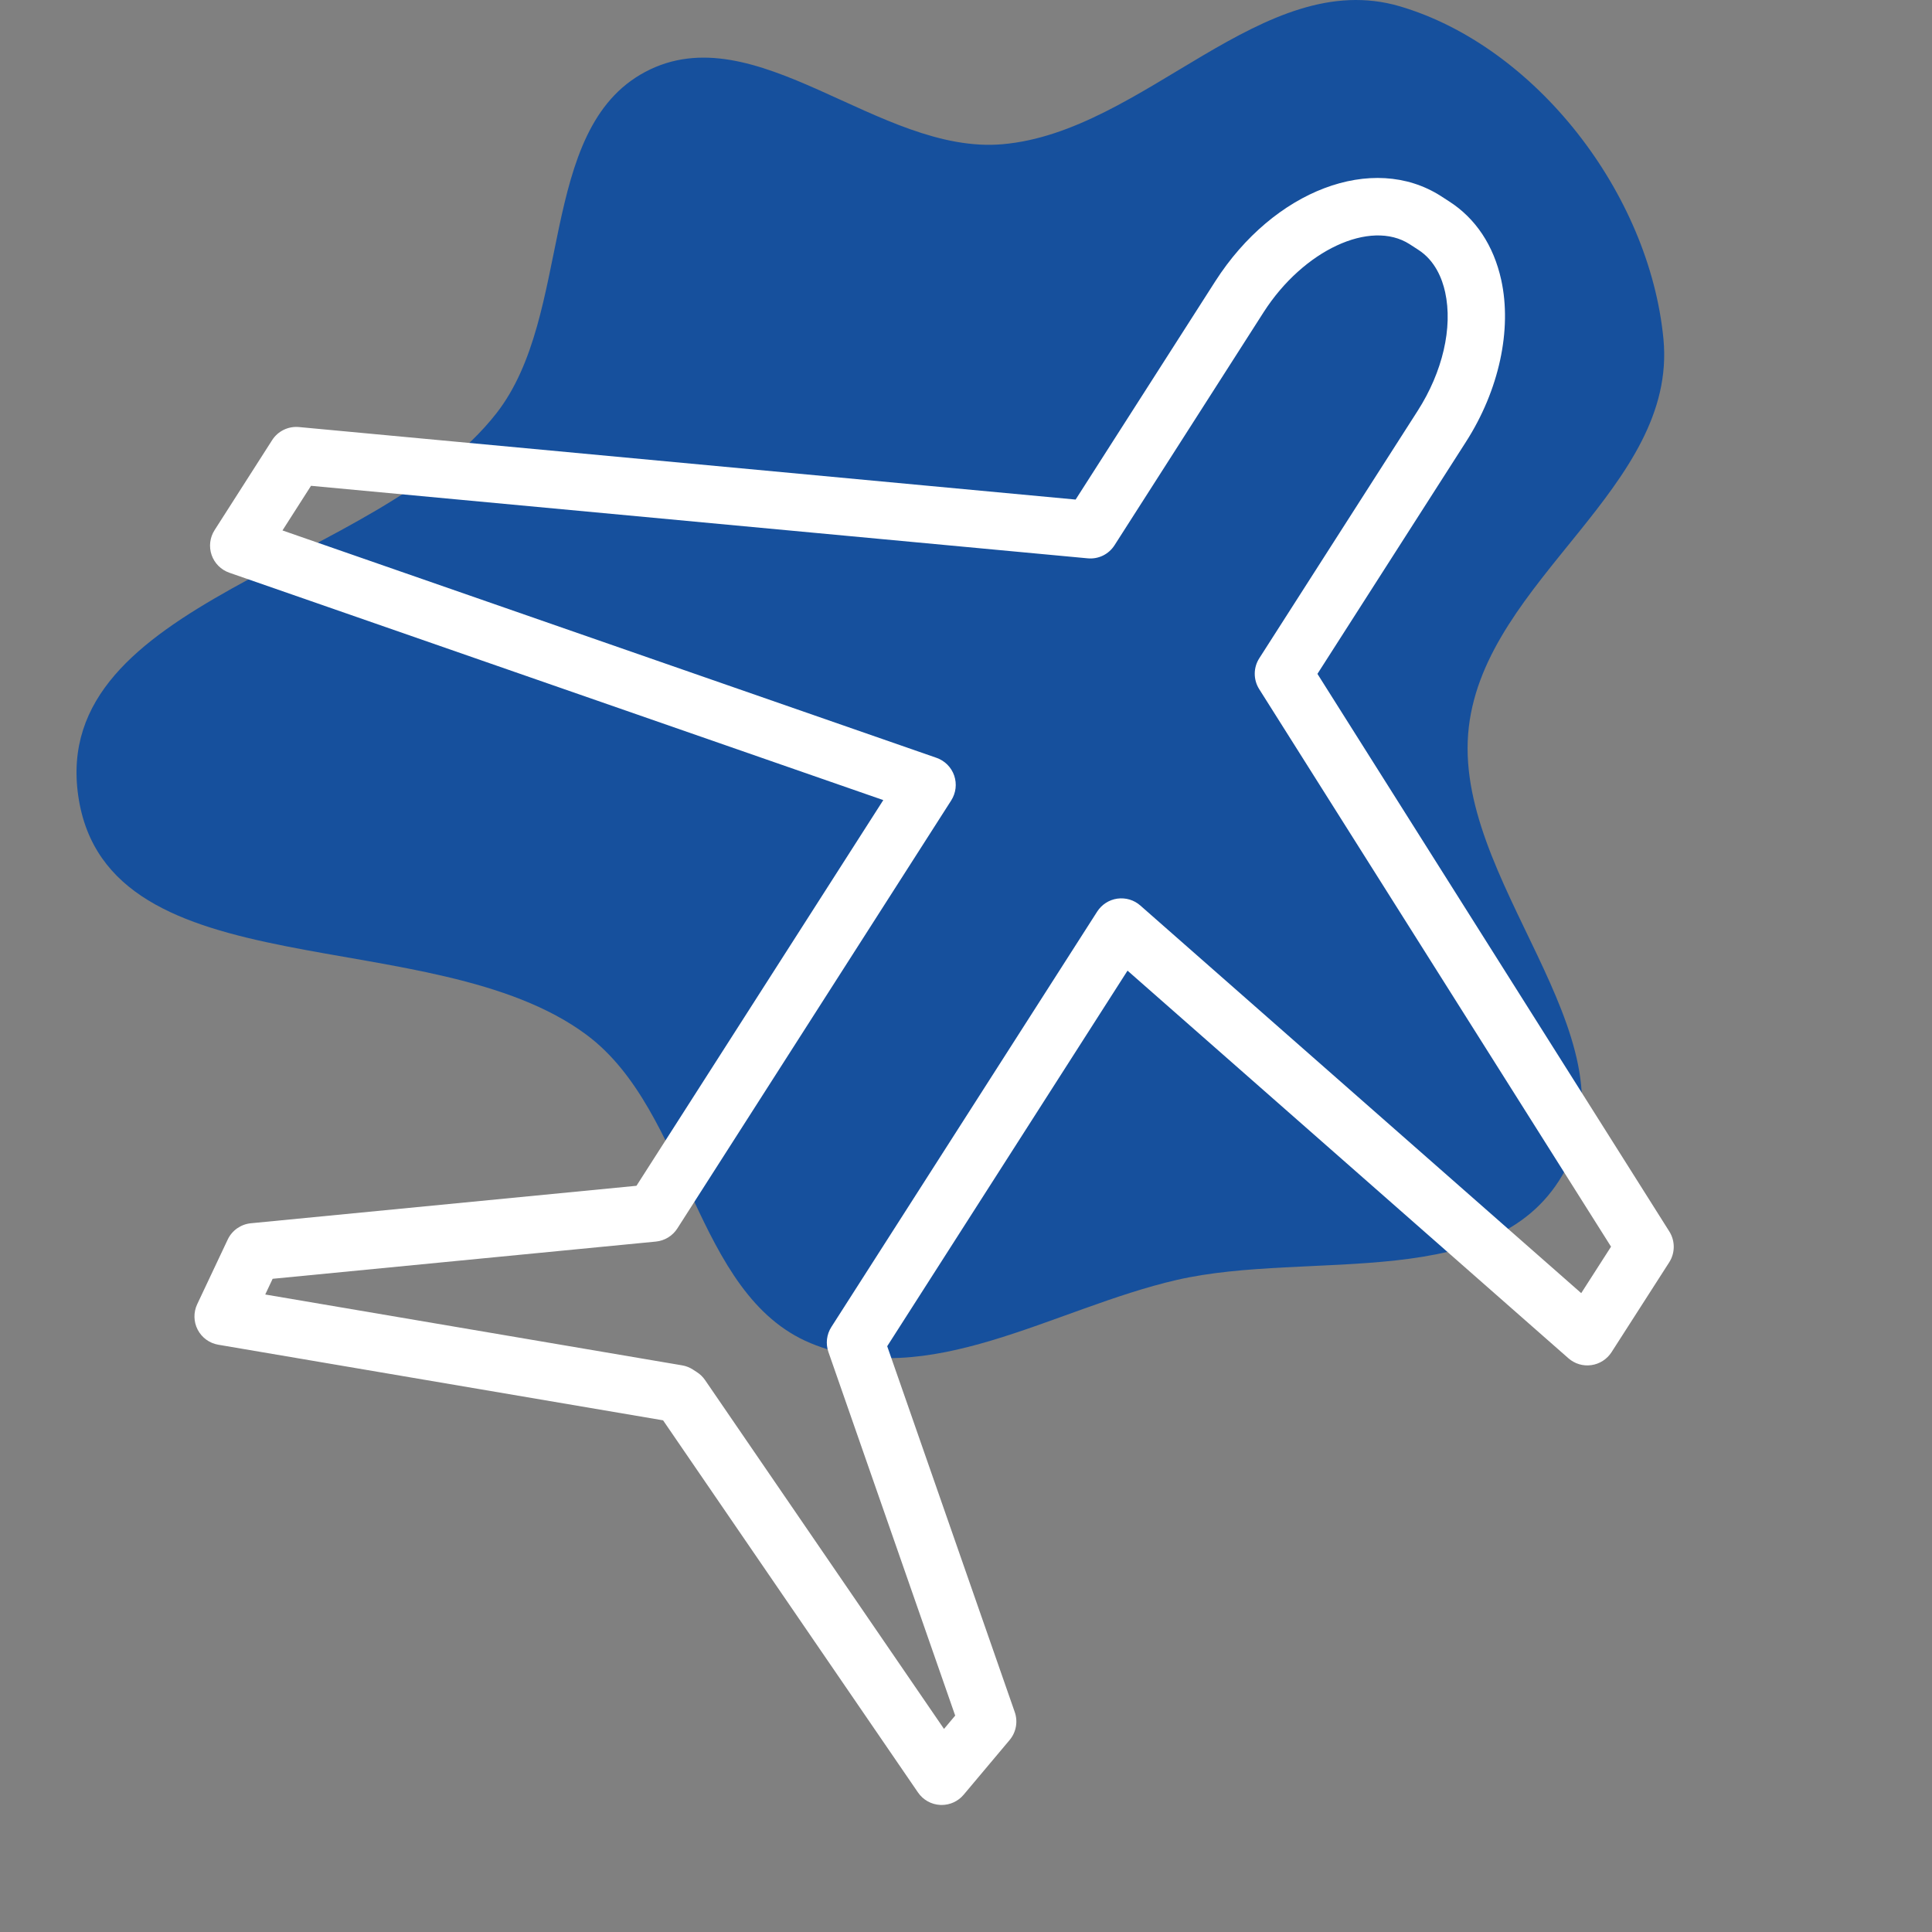
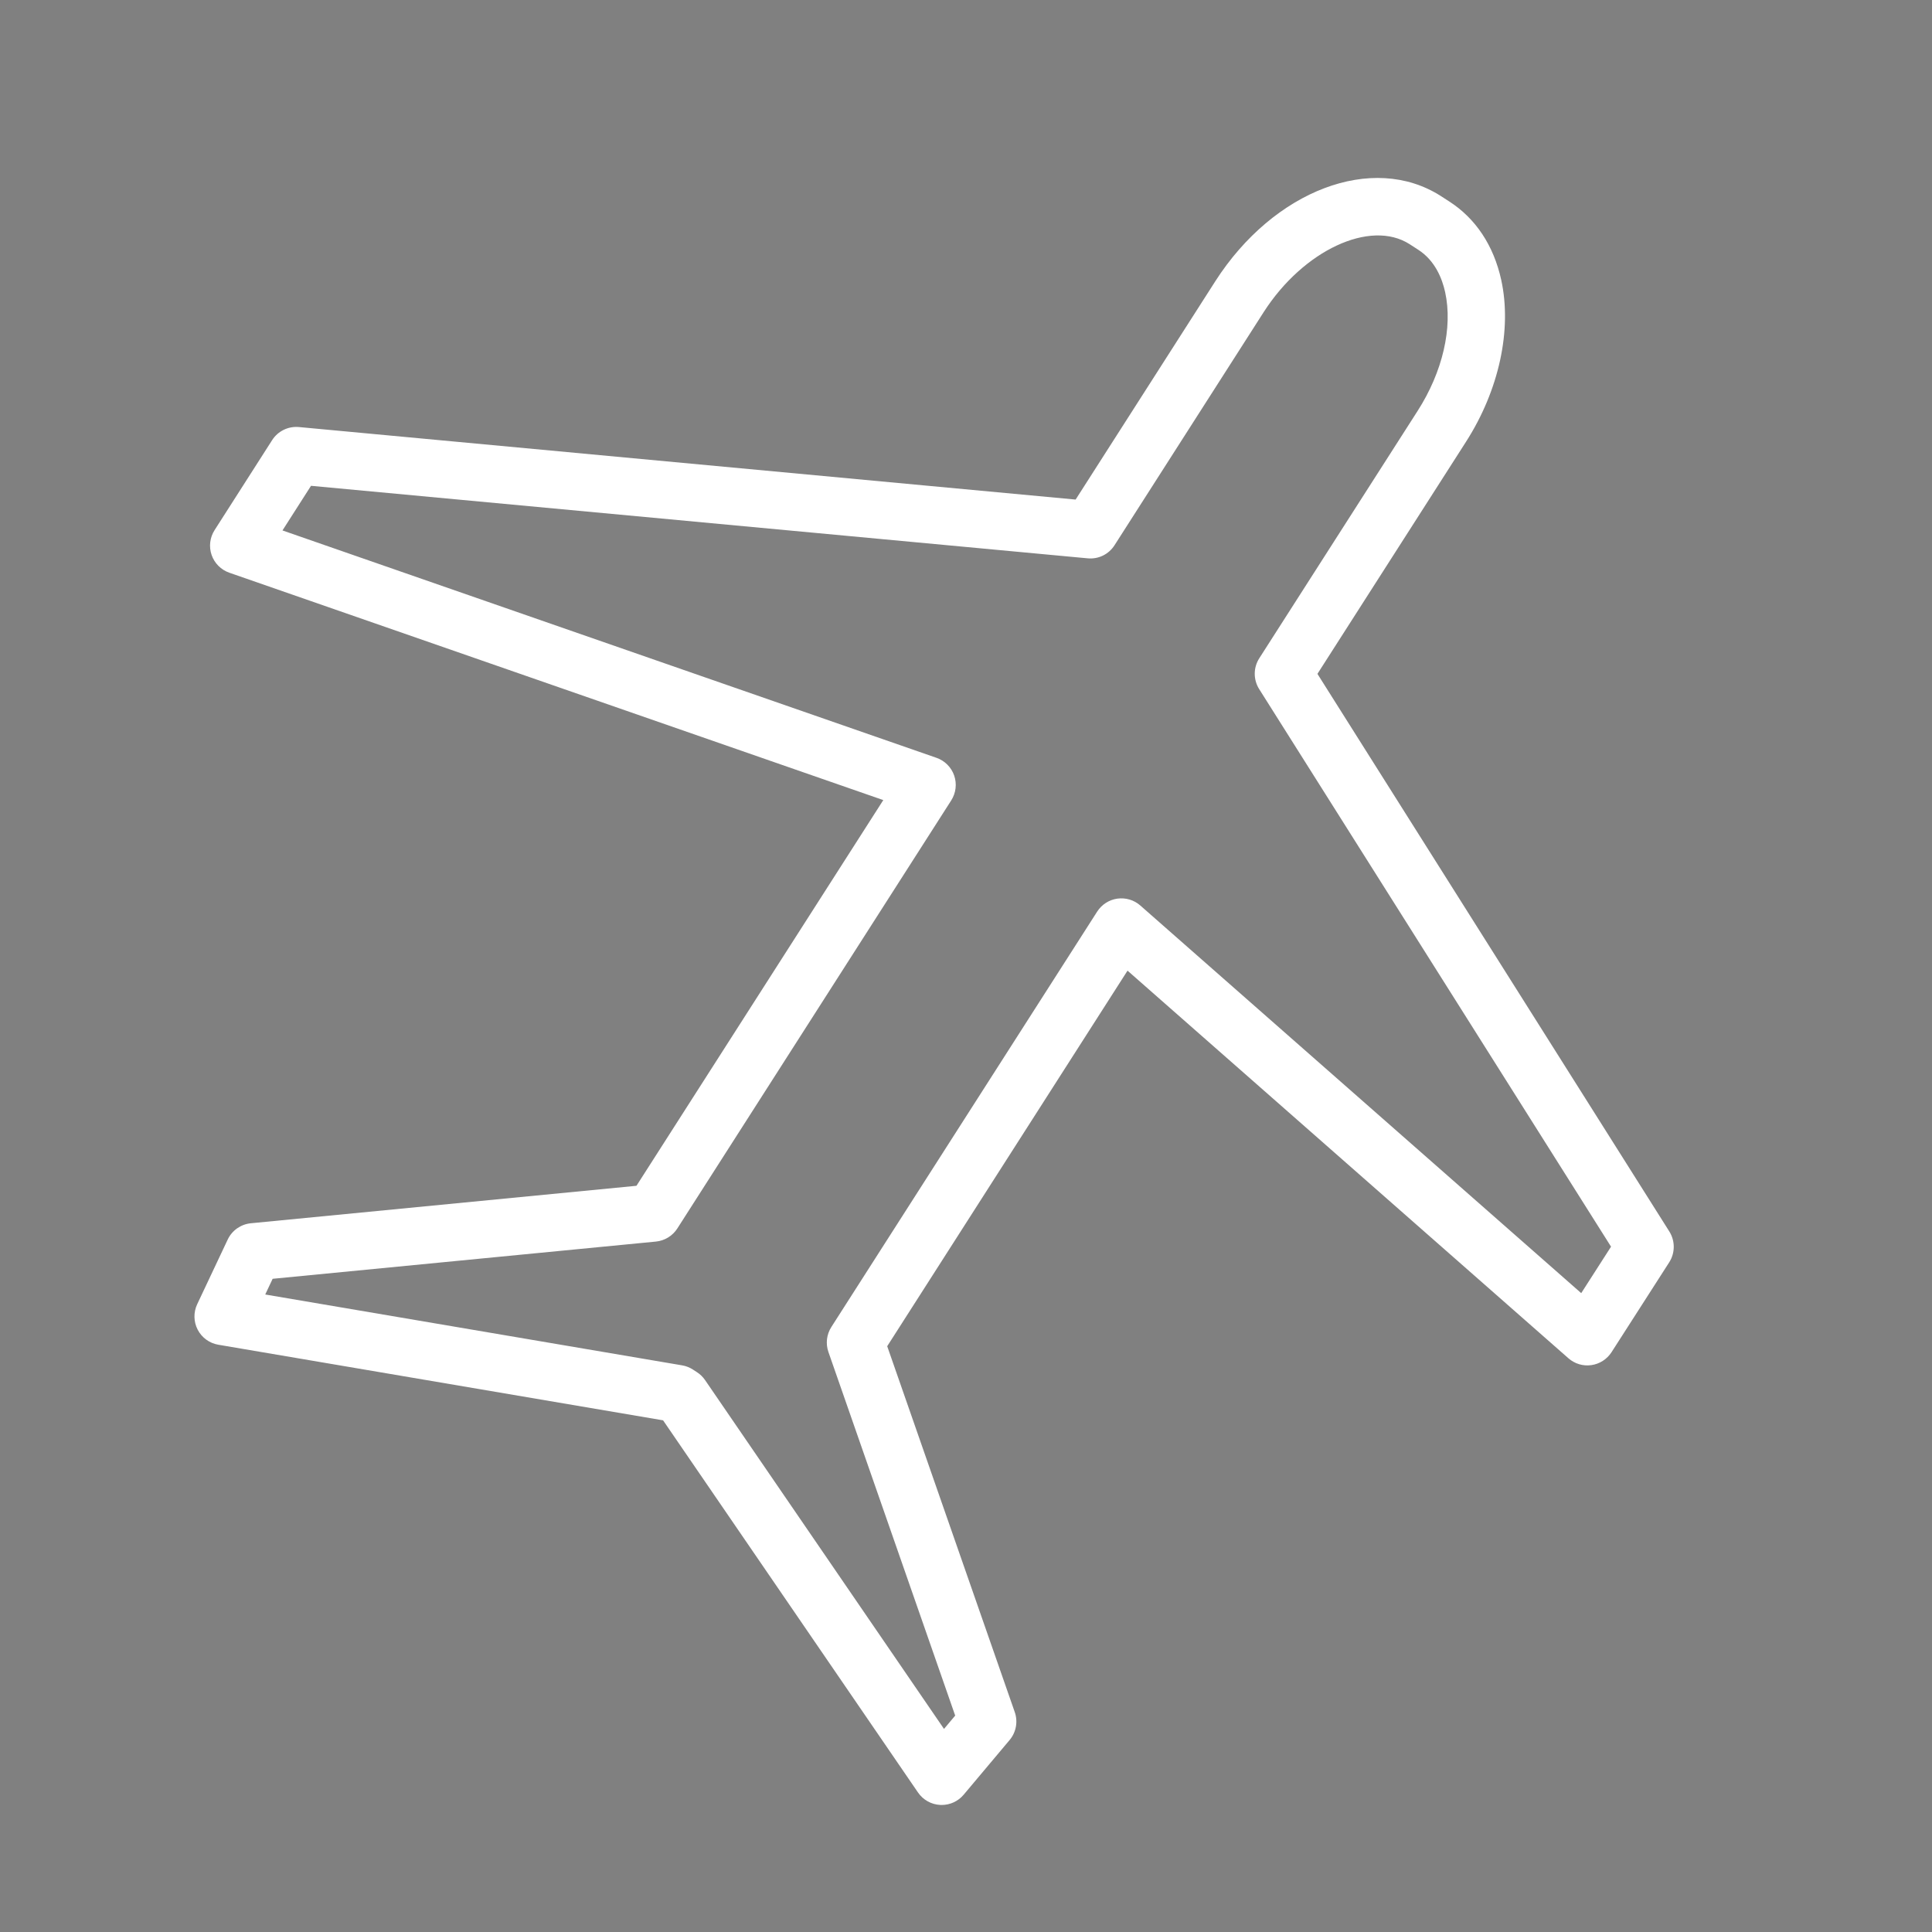
<svg xmlns="http://www.w3.org/2000/svg" width="101" height="101" viewBox="0 0 101 101" fill="none">
  <rect x="0" y="0" width="101" height="101" fill="#808080" stroke="none" />
-   <path fill-rule="evenodd" clip-rule="evenodd" d="M52.406 7.54C59.825 6.895 66.015 -1.782 73.182 0.331C80.236 2.41 86.227 10.062 86.961 17.725C87.703 25.484 77.699 30.26 76.787 37.999C75.843 46.013 85.576 54.072 81.847 61.131C78.367 67.718 68.513 65.301 61.512 66.913C55.067 68.397 48.514 72.766 42.378 70.218C36.277 67.685 36.024 58.103 30.677 54.108C22.601 48.075 5.59 51.911 4.092 41.617C2.601 31.371 19.681 29.614 25.947 21.611C29.985 16.453 28.058 6.776 33.728 3.761C39.503 0.69 45.957 8.101 52.406 7.54Z" fill="url(#paint0_linear)" />
  <path d="M87.268 64.378L68.872 35.228L76.639 23.095C78.365 20.403 79.052 17.24 78.48 14.632C78.084 12.833 77.141 11.413 75.75 10.524L75.32 10.246C71.765 7.977 66.59 9.935 63.531 14.706L56.231 26.116L15.628 22.325C15.067 22.274 14.527 22.537 14.225 23.011L11.217 27.715C10.969 28.102 10.913 28.581 11.063 29.014C11.213 29.447 11.554 29.789 11.988 29.94L46.176 41.827L33.273 61.99L13.114 63.949C12.588 64.001 12.128 64.324 11.903 64.803L10.309 68.181C10.109 68.605 10.119 69.099 10.335 69.514C10.552 69.93 10.951 70.221 11.414 70.299L34.664 74.251L47.991 93.707C48.256 94.094 48.686 94.335 49.155 94.357C49.18 94.358 49.204 94.359 49.229 94.359C49.671 94.359 50.092 94.164 50.377 93.824L52.781 90.963C53.121 90.558 53.223 90.004 53.049 89.504L46.381 70.377L58.944 50.743L81.993 71.007C82.321 71.295 82.757 71.428 83.192 71.365C83.625 71.304 84.009 71.057 84.246 70.69L87.263 65.989C87.576 65.499 87.578 64.871 87.268 64.378ZM82.662 67.602L59.612 47.337C59.284 47.048 58.851 46.919 58.412 46.978C57.979 47.039 57.595 47.287 57.358 47.655L43.46 69.374C43.212 69.762 43.156 70.242 43.307 70.677L49.935 89.687L49.35 90.383L36.859 72.147C36.747 71.984 36.604 71.844 36.438 71.736L36.224 71.597C36.053 71.486 35.861 71.411 35.66 71.377L13.866 67.673L14.253 66.852L34.29 64.906C34.748 64.861 35.161 64.609 35.409 64.221L49.728 41.843C49.975 41.456 50.032 40.977 49.882 40.543C49.732 40.109 49.391 39.768 48.957 39.617L14.767 27.73L16.259 25.397L56.862 29.188C57.428 29.242 57.964 28.975 58.265 28.503L66.057 16.324C68.136 13.08 71.637 11.451 73.688 12.763L74.136 13.053C75.026 13.621 75.396 14.575 75.549 15.275C75.955 17.122 75.418 19.44 74.112 21.477L65.831 34.414C65.518 34.904 65.516 35.531 65.826 36.023L84.221 65.173L82.662 67.602Z" fill="white" />
  <defs>
    <linearGradient id="paint0_linear" x1="45.5" y1="-2.61295e-07" x2="53" y2="71" gradientUnits="userSpaceOnUse">
      <stop stop-color="#16509D" />
      <stop offset="1" stop-color="#16509D" />
    </linearGradient>
  </defs>
</svg>